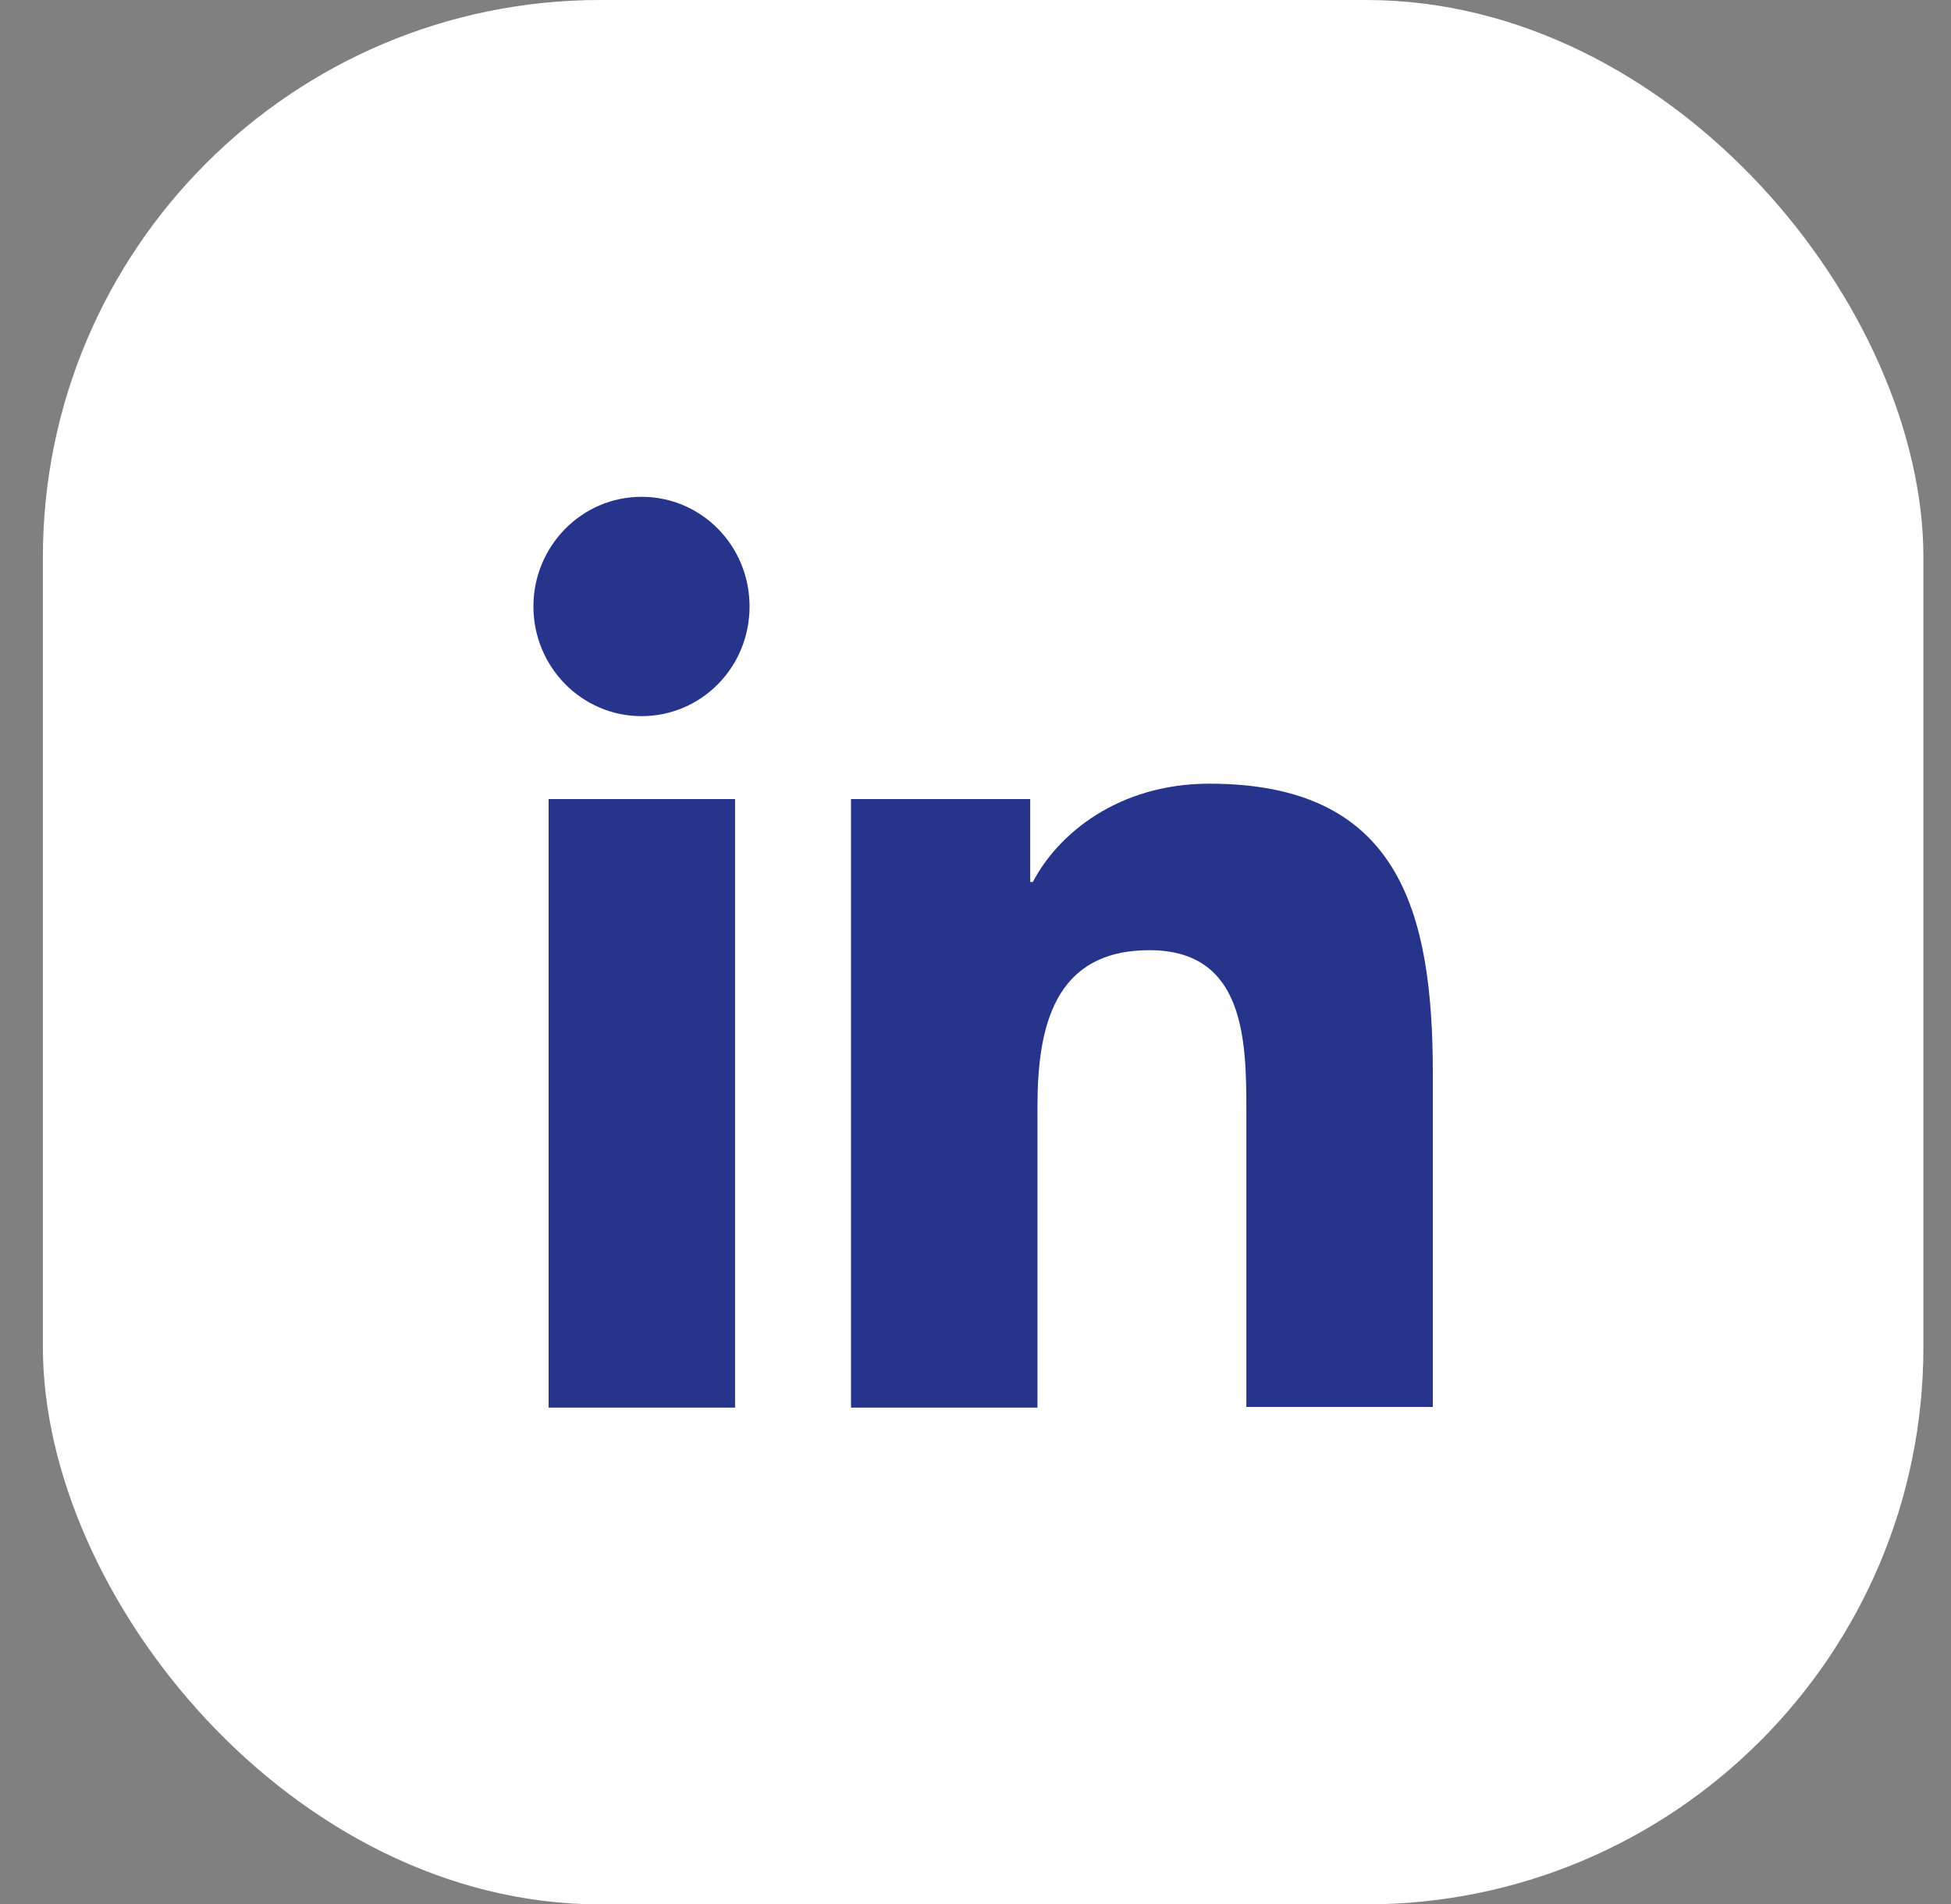
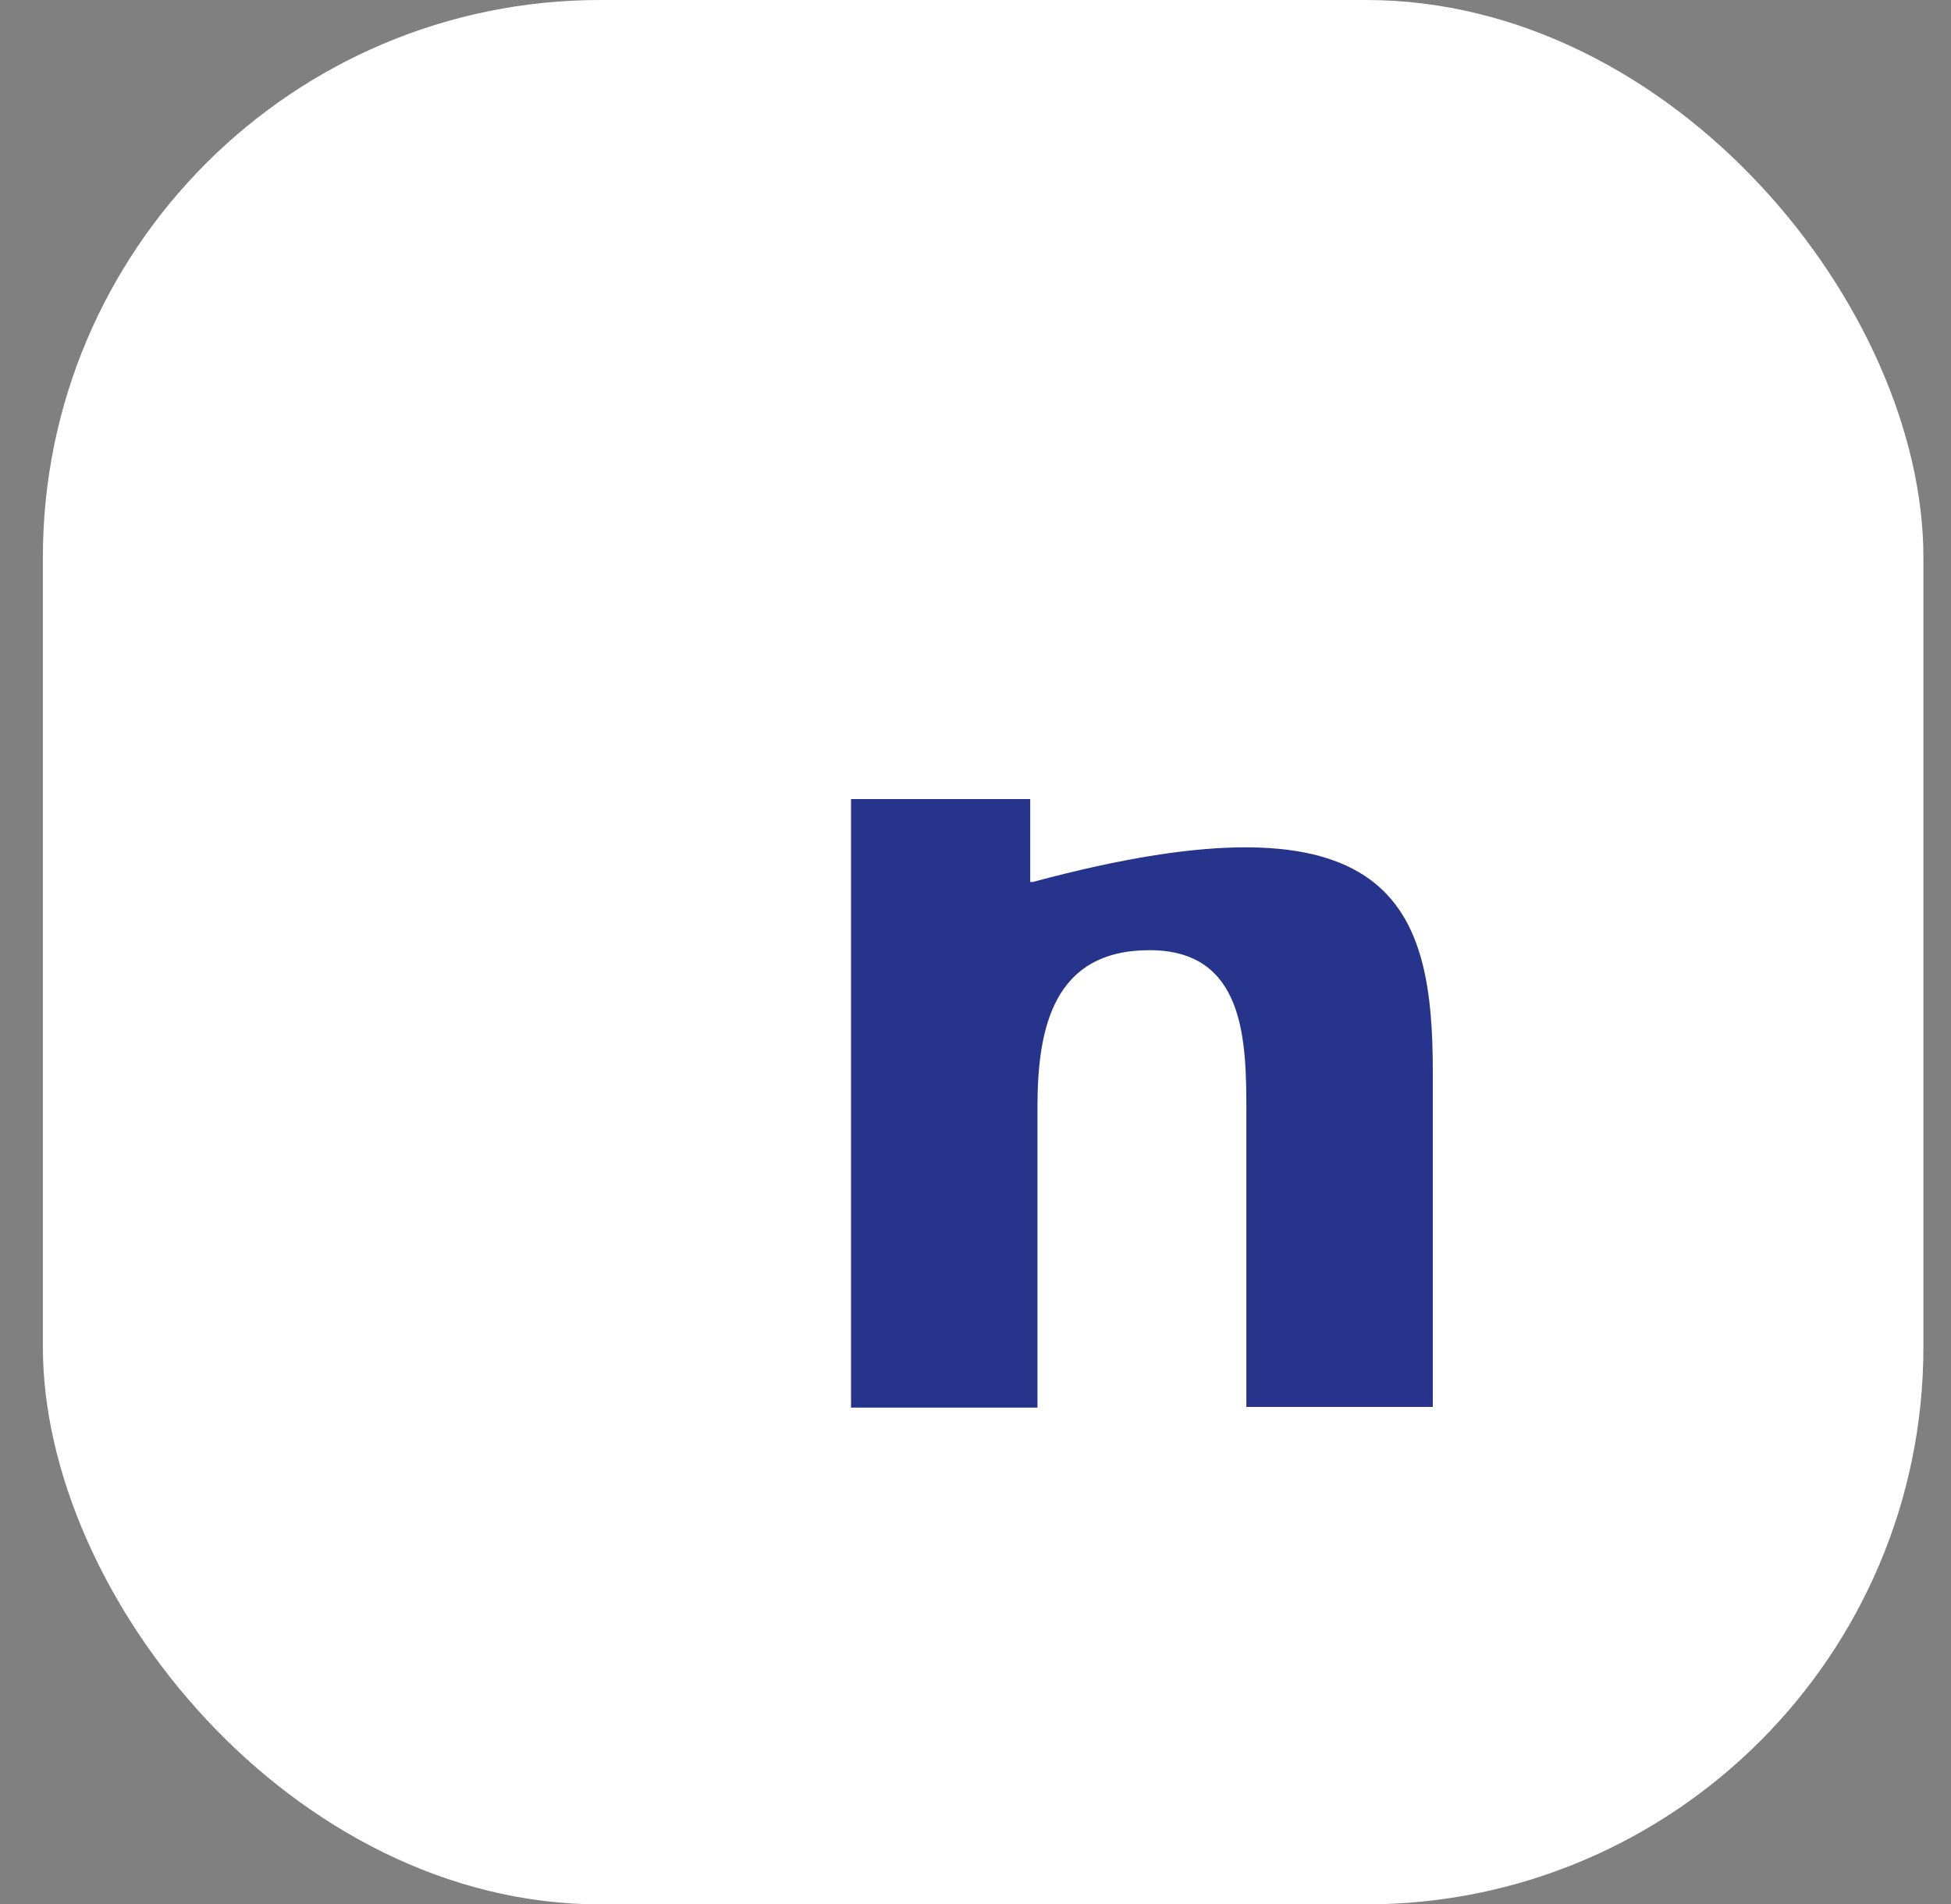
<svg xmlns="http://www.w3.org/2000/svg" width="42" height="41" viewBox="0 0 42 41" fill="none">
  <rect x="0" y="0" width="42" height="41" fill="#808080" stroke="none" />
  <rect x="0.923" width="40.483" height="41" rx="12" fill="white" />
-   <path d="M11.81 17.203H15.824V30.305H11.81V17.203ZM13.81 10.696C15.1 10.696 16.136 11.747 16.136 13.057C16.136 14.367 15.1 15.418 13.81 15.418C12.519 15.418 11.483 14.353 11.483 13.057C11.483 11.761 12.519 10.696 13.81 10.696Z" fill="#26358B" />
-   <path d="M18.334 17.203H22.178V18.988H22.235C22.774 17.952 24.079 16.872 26.036 16.872C30.093 16.872 30.845 19.579 30.845 23.106V30.29H26.831V23.927C26.831 22.401 26.802 20.457 24.746 20.457C22.689 20.457 22.334 22.113 22.334 23.826V30.305H18.32V17.203H18.334Z" fill="#26358B" />
+   <path d="M18.334 17.203H22.178V18.988H22.235C30.093 16.872 30.845 19.579 30.845 23.106V30.29H26.831V23.927C26.831 22.401 26.802 20.457 24.746 20.457C22.689 20.457 22.334 22.113 22.334 23.826V30.305H18.32V17.203H18.334Z" fill="#26358B" />
</svg>